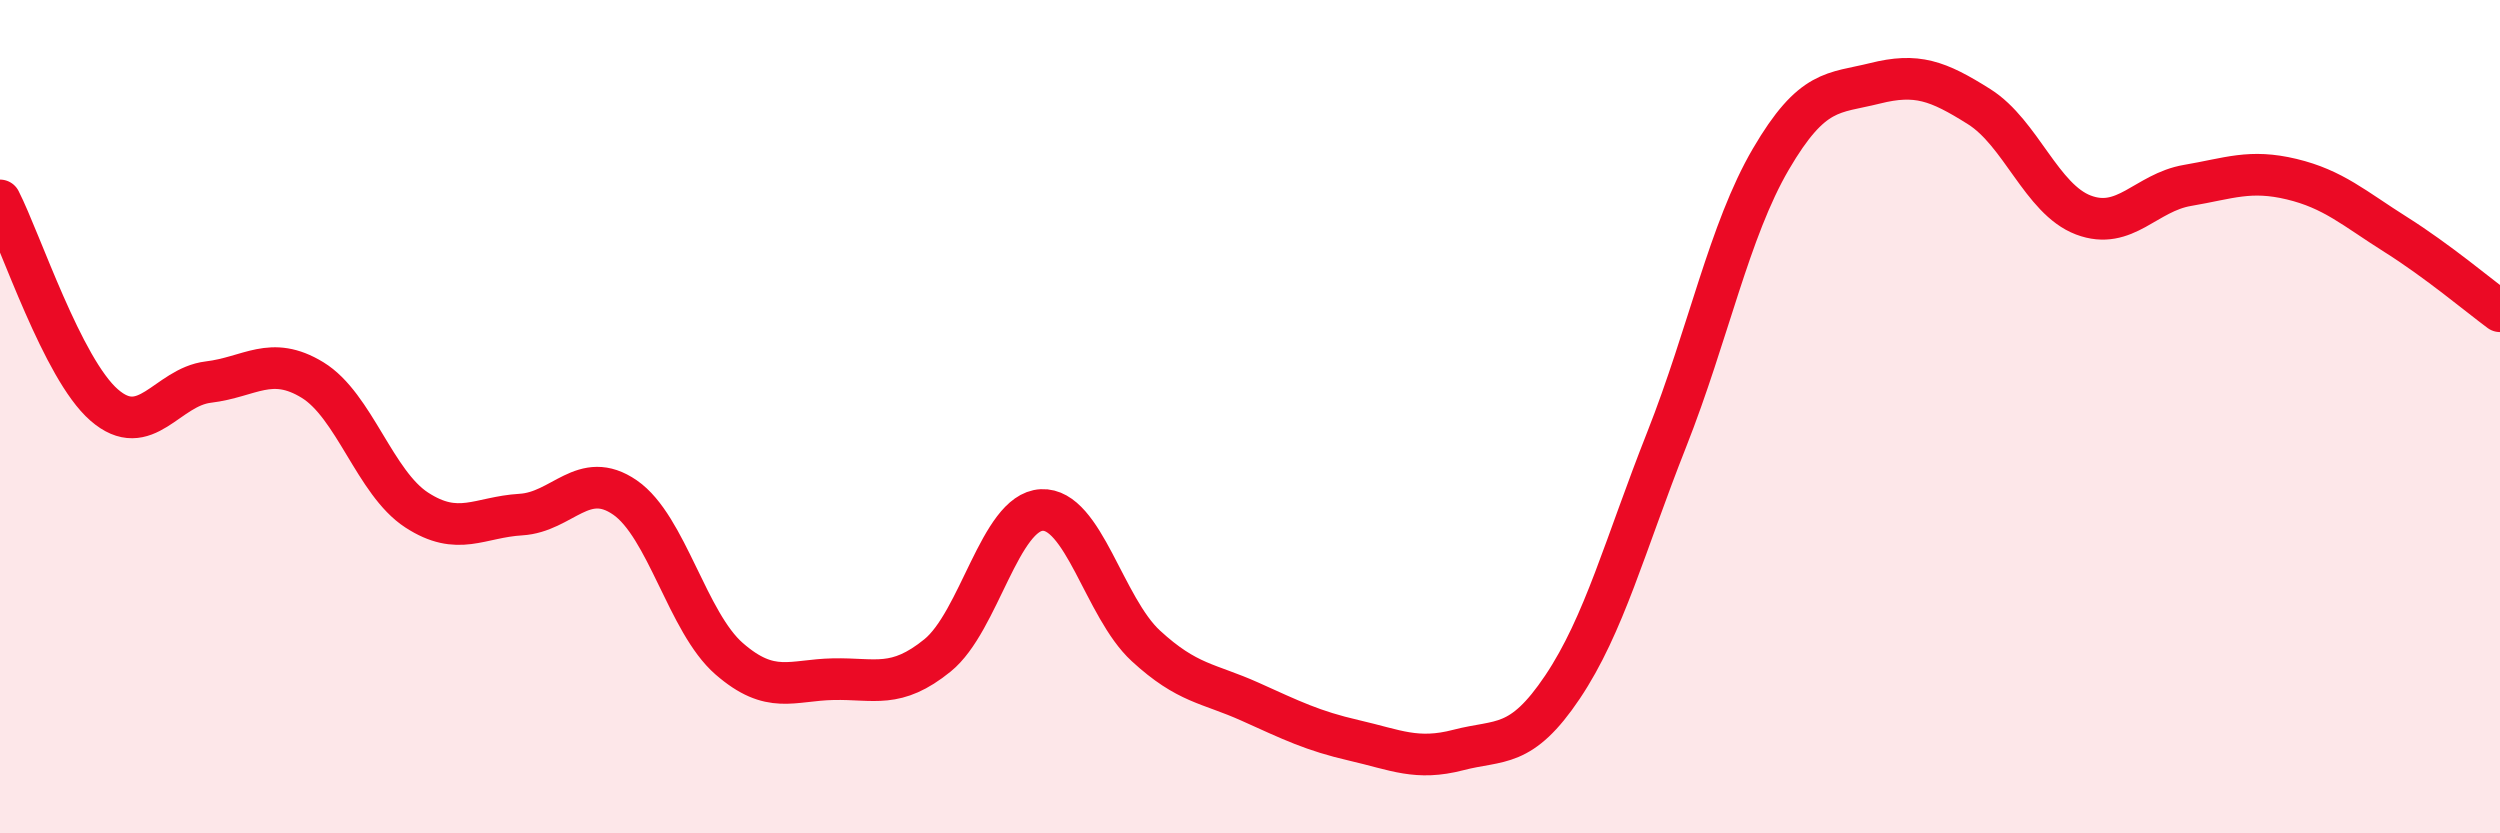
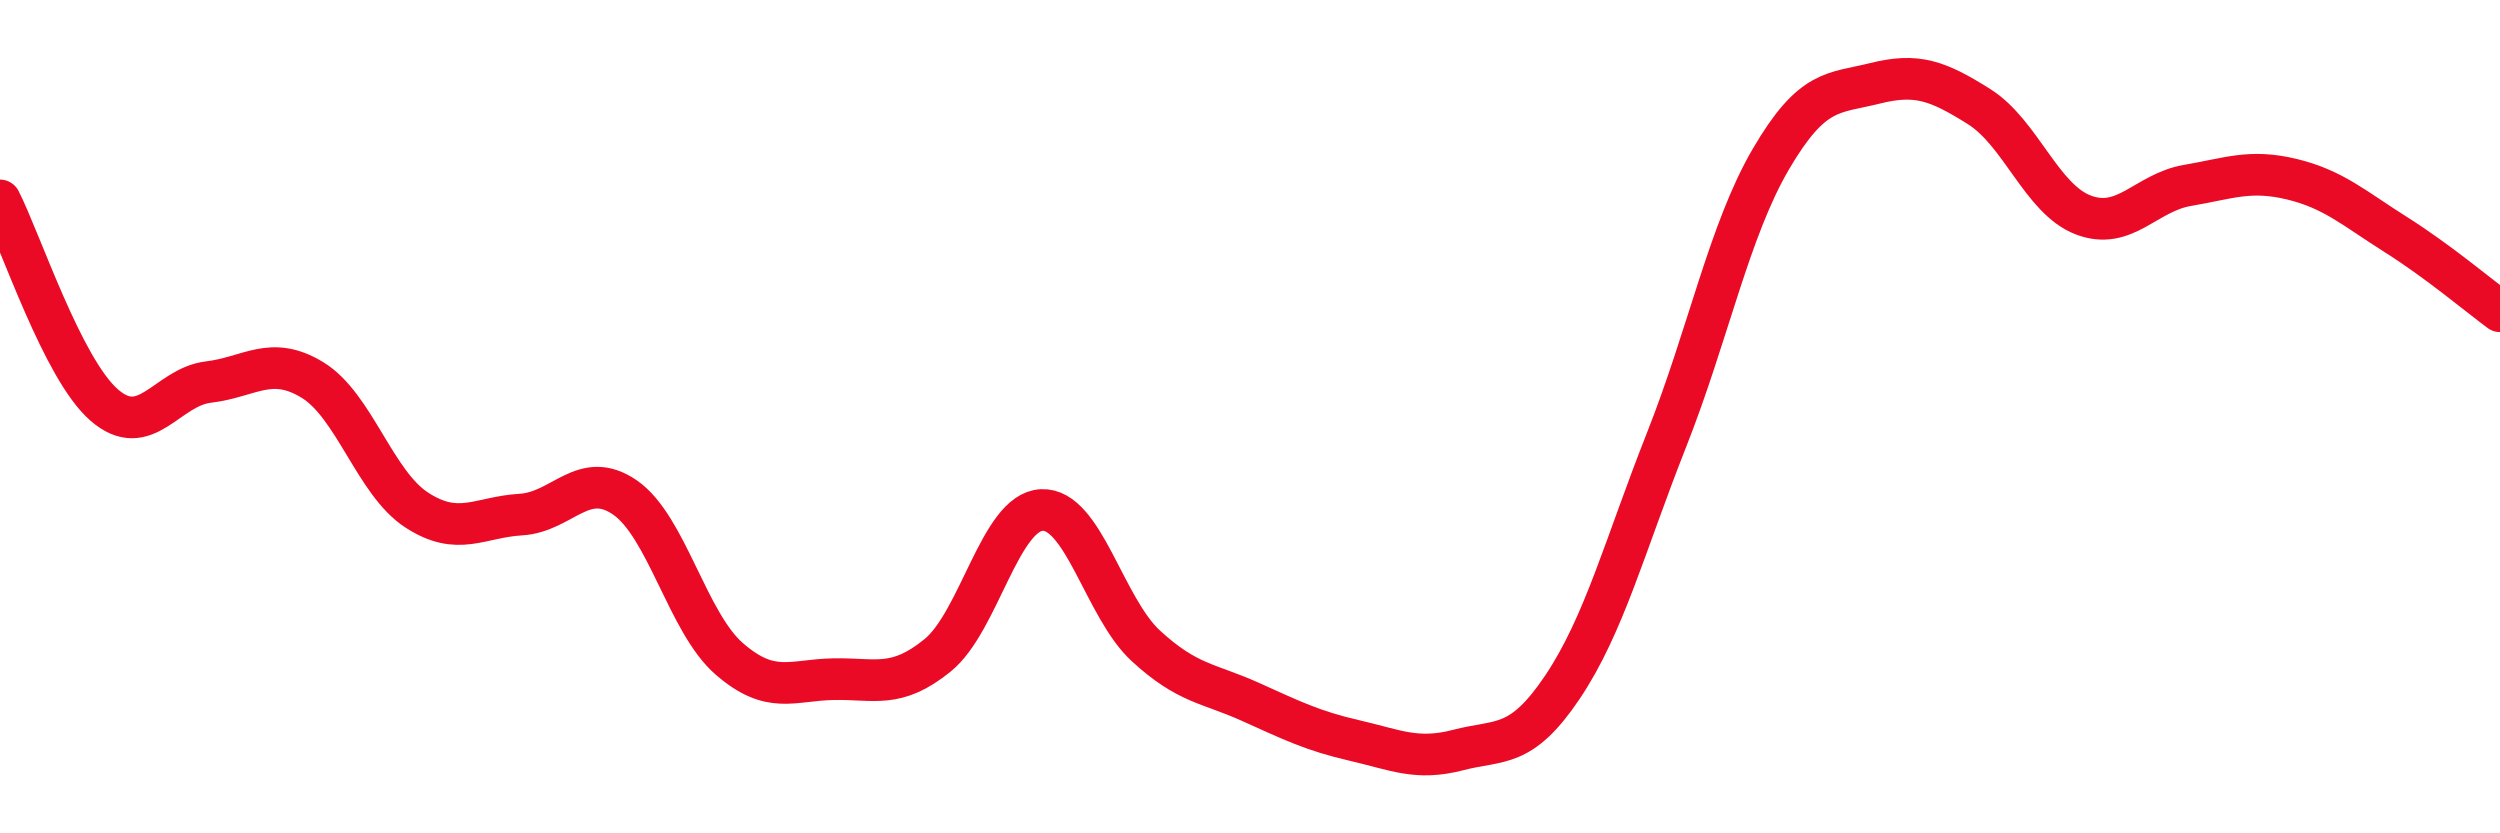
<svg xmlns="http://www.w3.org/2000/svg" width="60" height="20" viewBox="0 0 60 20">
-   <path d="M 0,4.81 C 0.5,5.79 1.5,8.85 2.5,9.72 C 3.5,10.59 4,9.29 5,9.17 C 6,9.05 6.5,8.51 7.5,9.12 C 8.5,9.73 9,11.59 10,12.24 C 11,12.89 11.5,12.41 12.5,12.35 C 13.5,12.29 14,11.25 15,11.94 C 16,12.63 16.5,14.94 17.5,15.81 C 18.5,16.68 19,16.32 20,16.3 C 21,16.28 21.5,16.54 22.5,15.73 C 23.5,14.92 24,12.29 25,12.24 C 26,12.19 26.5,14.58 27.5,15.5 C 28.5,16.42 29,16.39 30,16.84 C 31,17.29 31.5,17.54 32.5,17.77 C 33.5,18 34,18.26 35,18 C 36,17.74 36.5,17.98 37.5,16.49 C 38.5,15 39,13.08 40,10.55 C 41,8.02 41.5,5.53 42.5,3.82 C 43.5,2.11 44,2.25 45,2 C 46,1.75 46.5,1.93 47.5,2.56 C 48.5,3.19 49,4.78 50,5.16 C 51,5.54 51.5,4.62 52.5,4.45 C 53.5,4.28 54,4.06 55,4.3 C 56,4.54 56.5,5 57.5,5.63 C 58.5,6.26 59.5,7.1 60,7.47L60 20L0 20Z" fill="#EB0A25" opacity="0.1" stroke-linecap="round" stroke-linejoin="round" />
  <path d="M 0,4.81 C 0.5,5.79 1.5,8.85 2.5,9.72 C 3.5,10.59 4,9.29 5,9.17 C 6,9.05 6.5,8.51 7.5,9.12 C 8.5,9.73 9,11.59 10,12.24 C 11,12.89 11.5,12.41 12.5,12.35 C 13.5,12.29 14,11.25 15,11.94 C 16,12.63 16.5,14.94 17.5,15.81 C 18.5,16.68 19,16.32 20,16.3 C 21,16.28 21.5,16.54 22.5,15.73 C 23.5,14.92 24,12.29 25,12.24 C 26,12.19 26.5,14.58 27.5,15.5 C 28.5,16.42 29,16.39 30,16.84 C 31,17.29 31.5,17.54 32.5,17.77 C 33.5,18 34,18.26 35,18 C 36,17.74 36.5,17.98 37.5,16.49 C 38.5,15 39,13.08 40,10.55 C 41,8.02 41.5,5.53 42.5,3.82 C 43.5,2.11 44,2.25 45,2 C 46,1.75 46.5,1.93 47.5,2.56 C 48.5,3.19 49,4.78 50,5.16 C 51,5.54 51.5,4.62 52.5,4.45 C 53.5,4.28 54,4.06 55,4.3 C 56,4.54 56.5,5 57.5,5.63 C 58.5,6.26 59.5,7.1 60,7.47" stroke="#EB0A25" stroke-width="1" fill="none" stroke-linecap="round" stroke-linejoin="round" />
</svg>